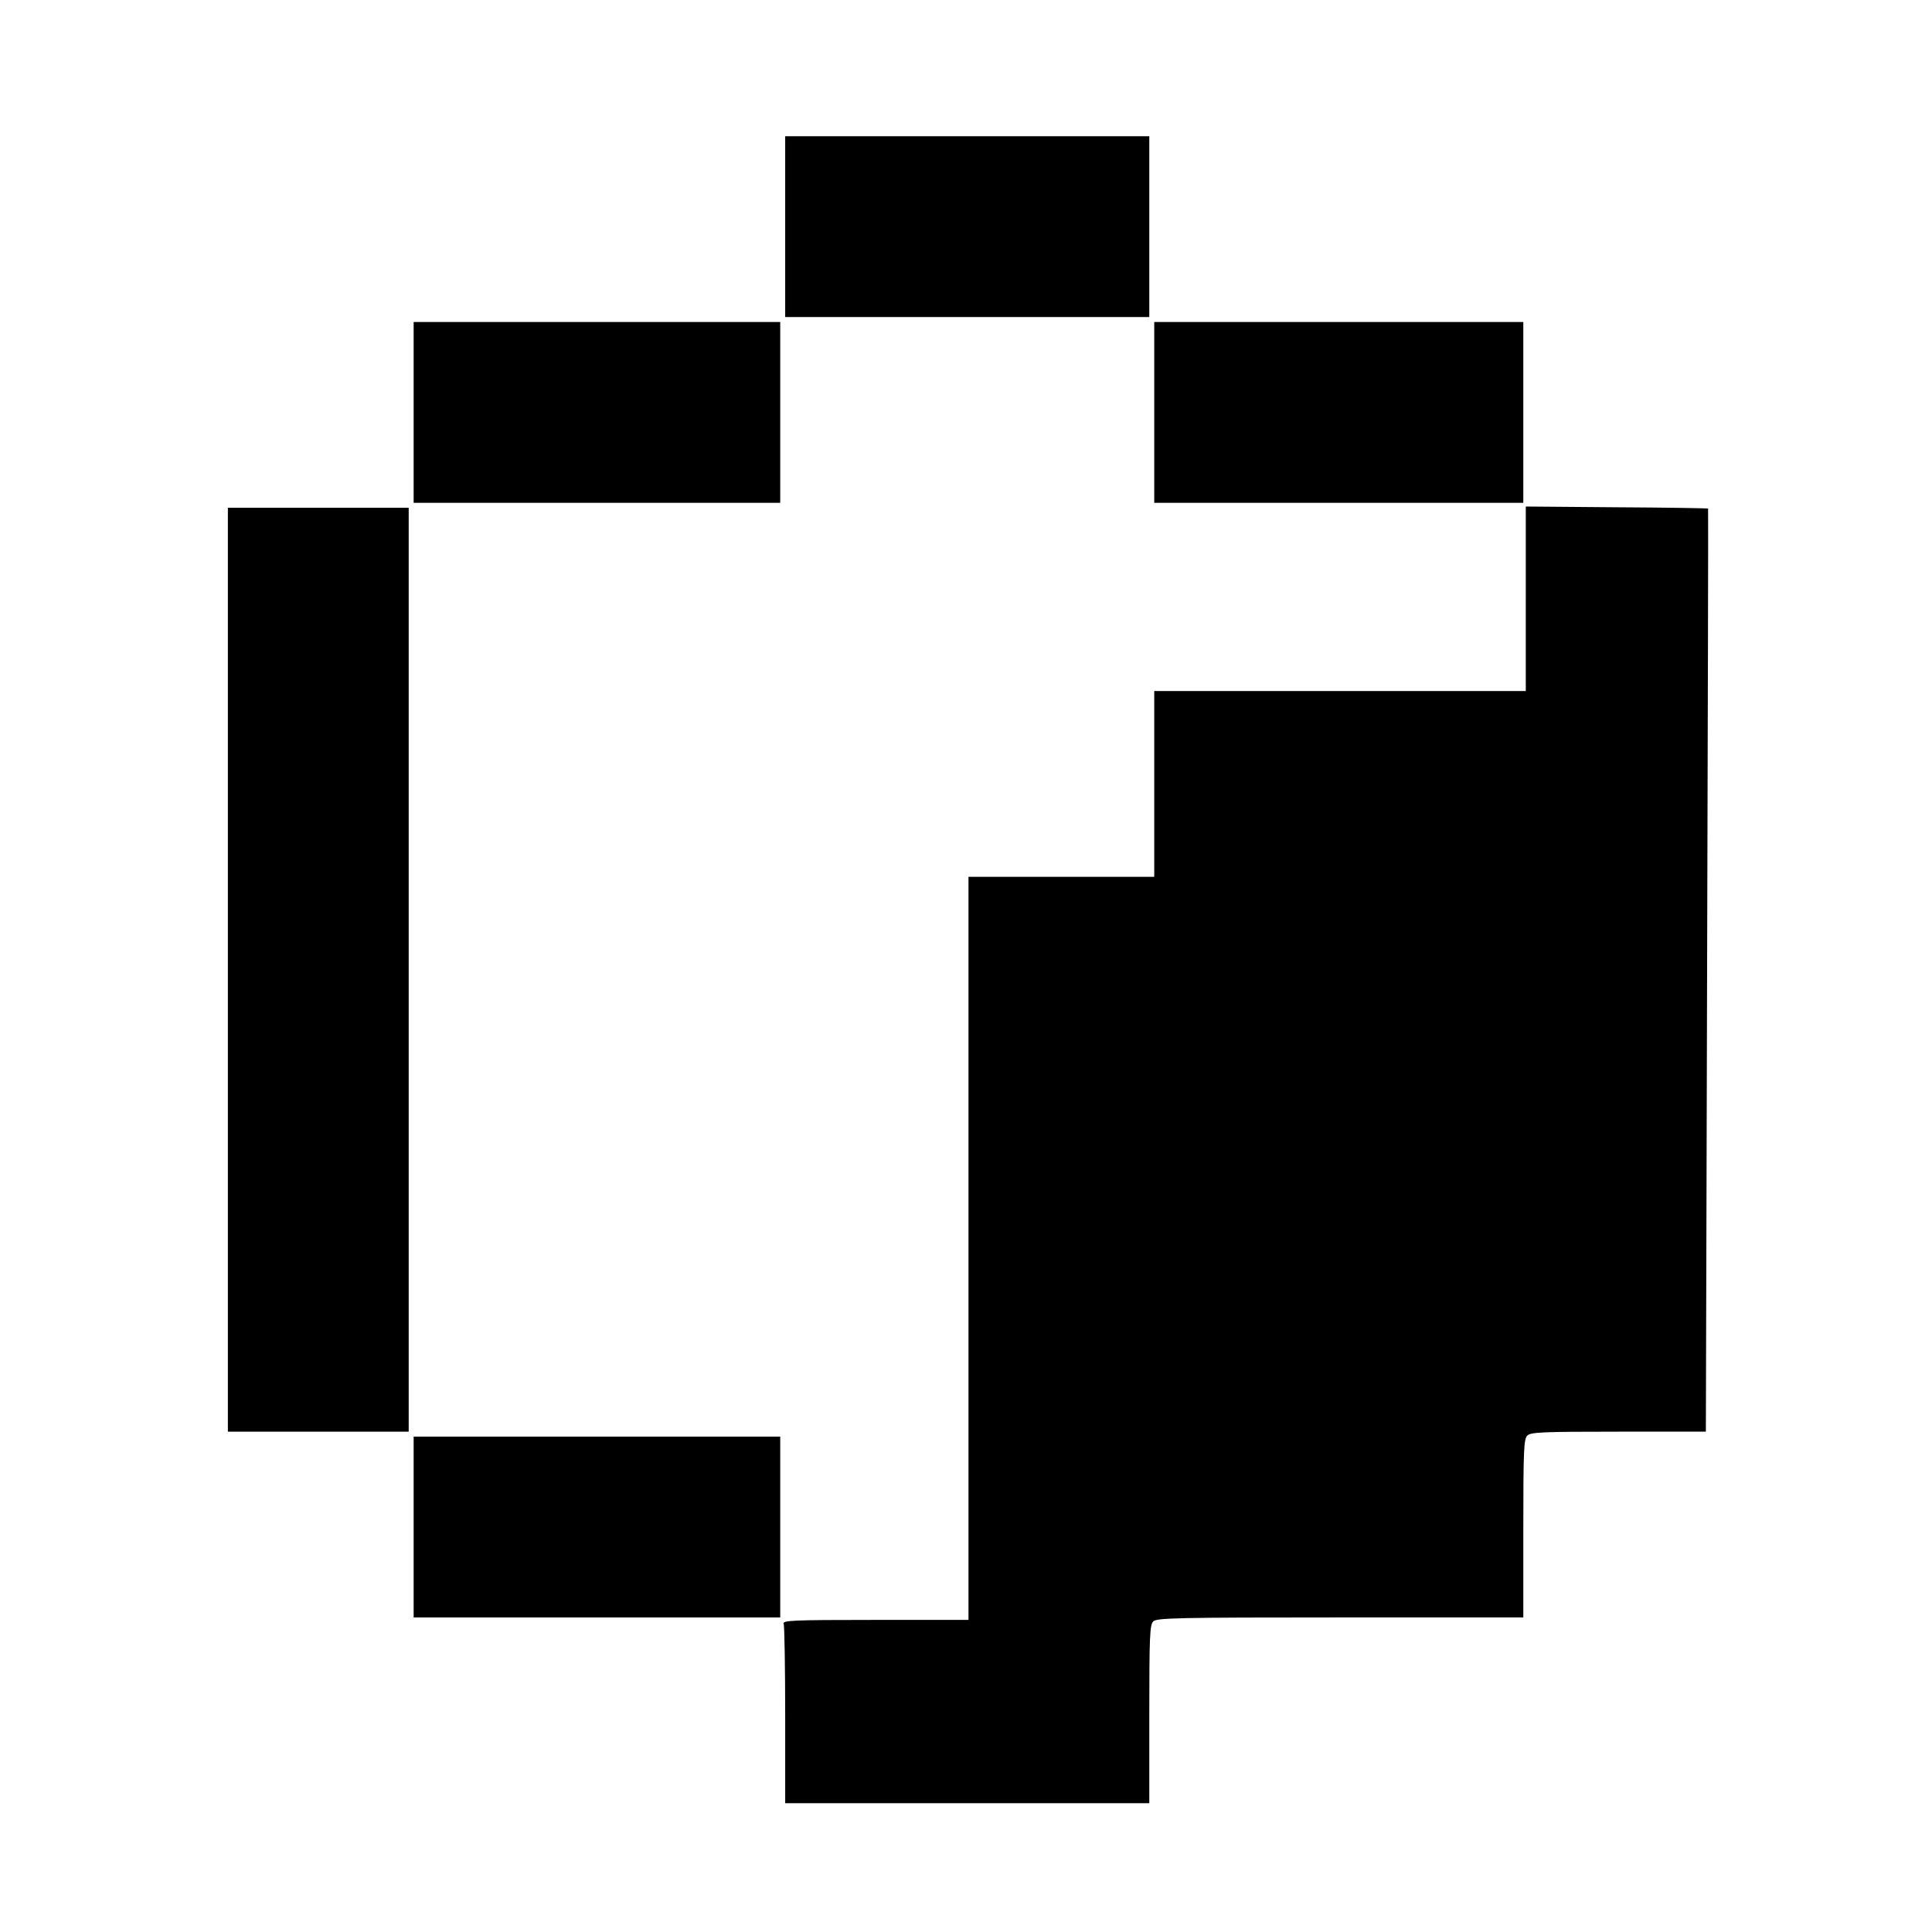
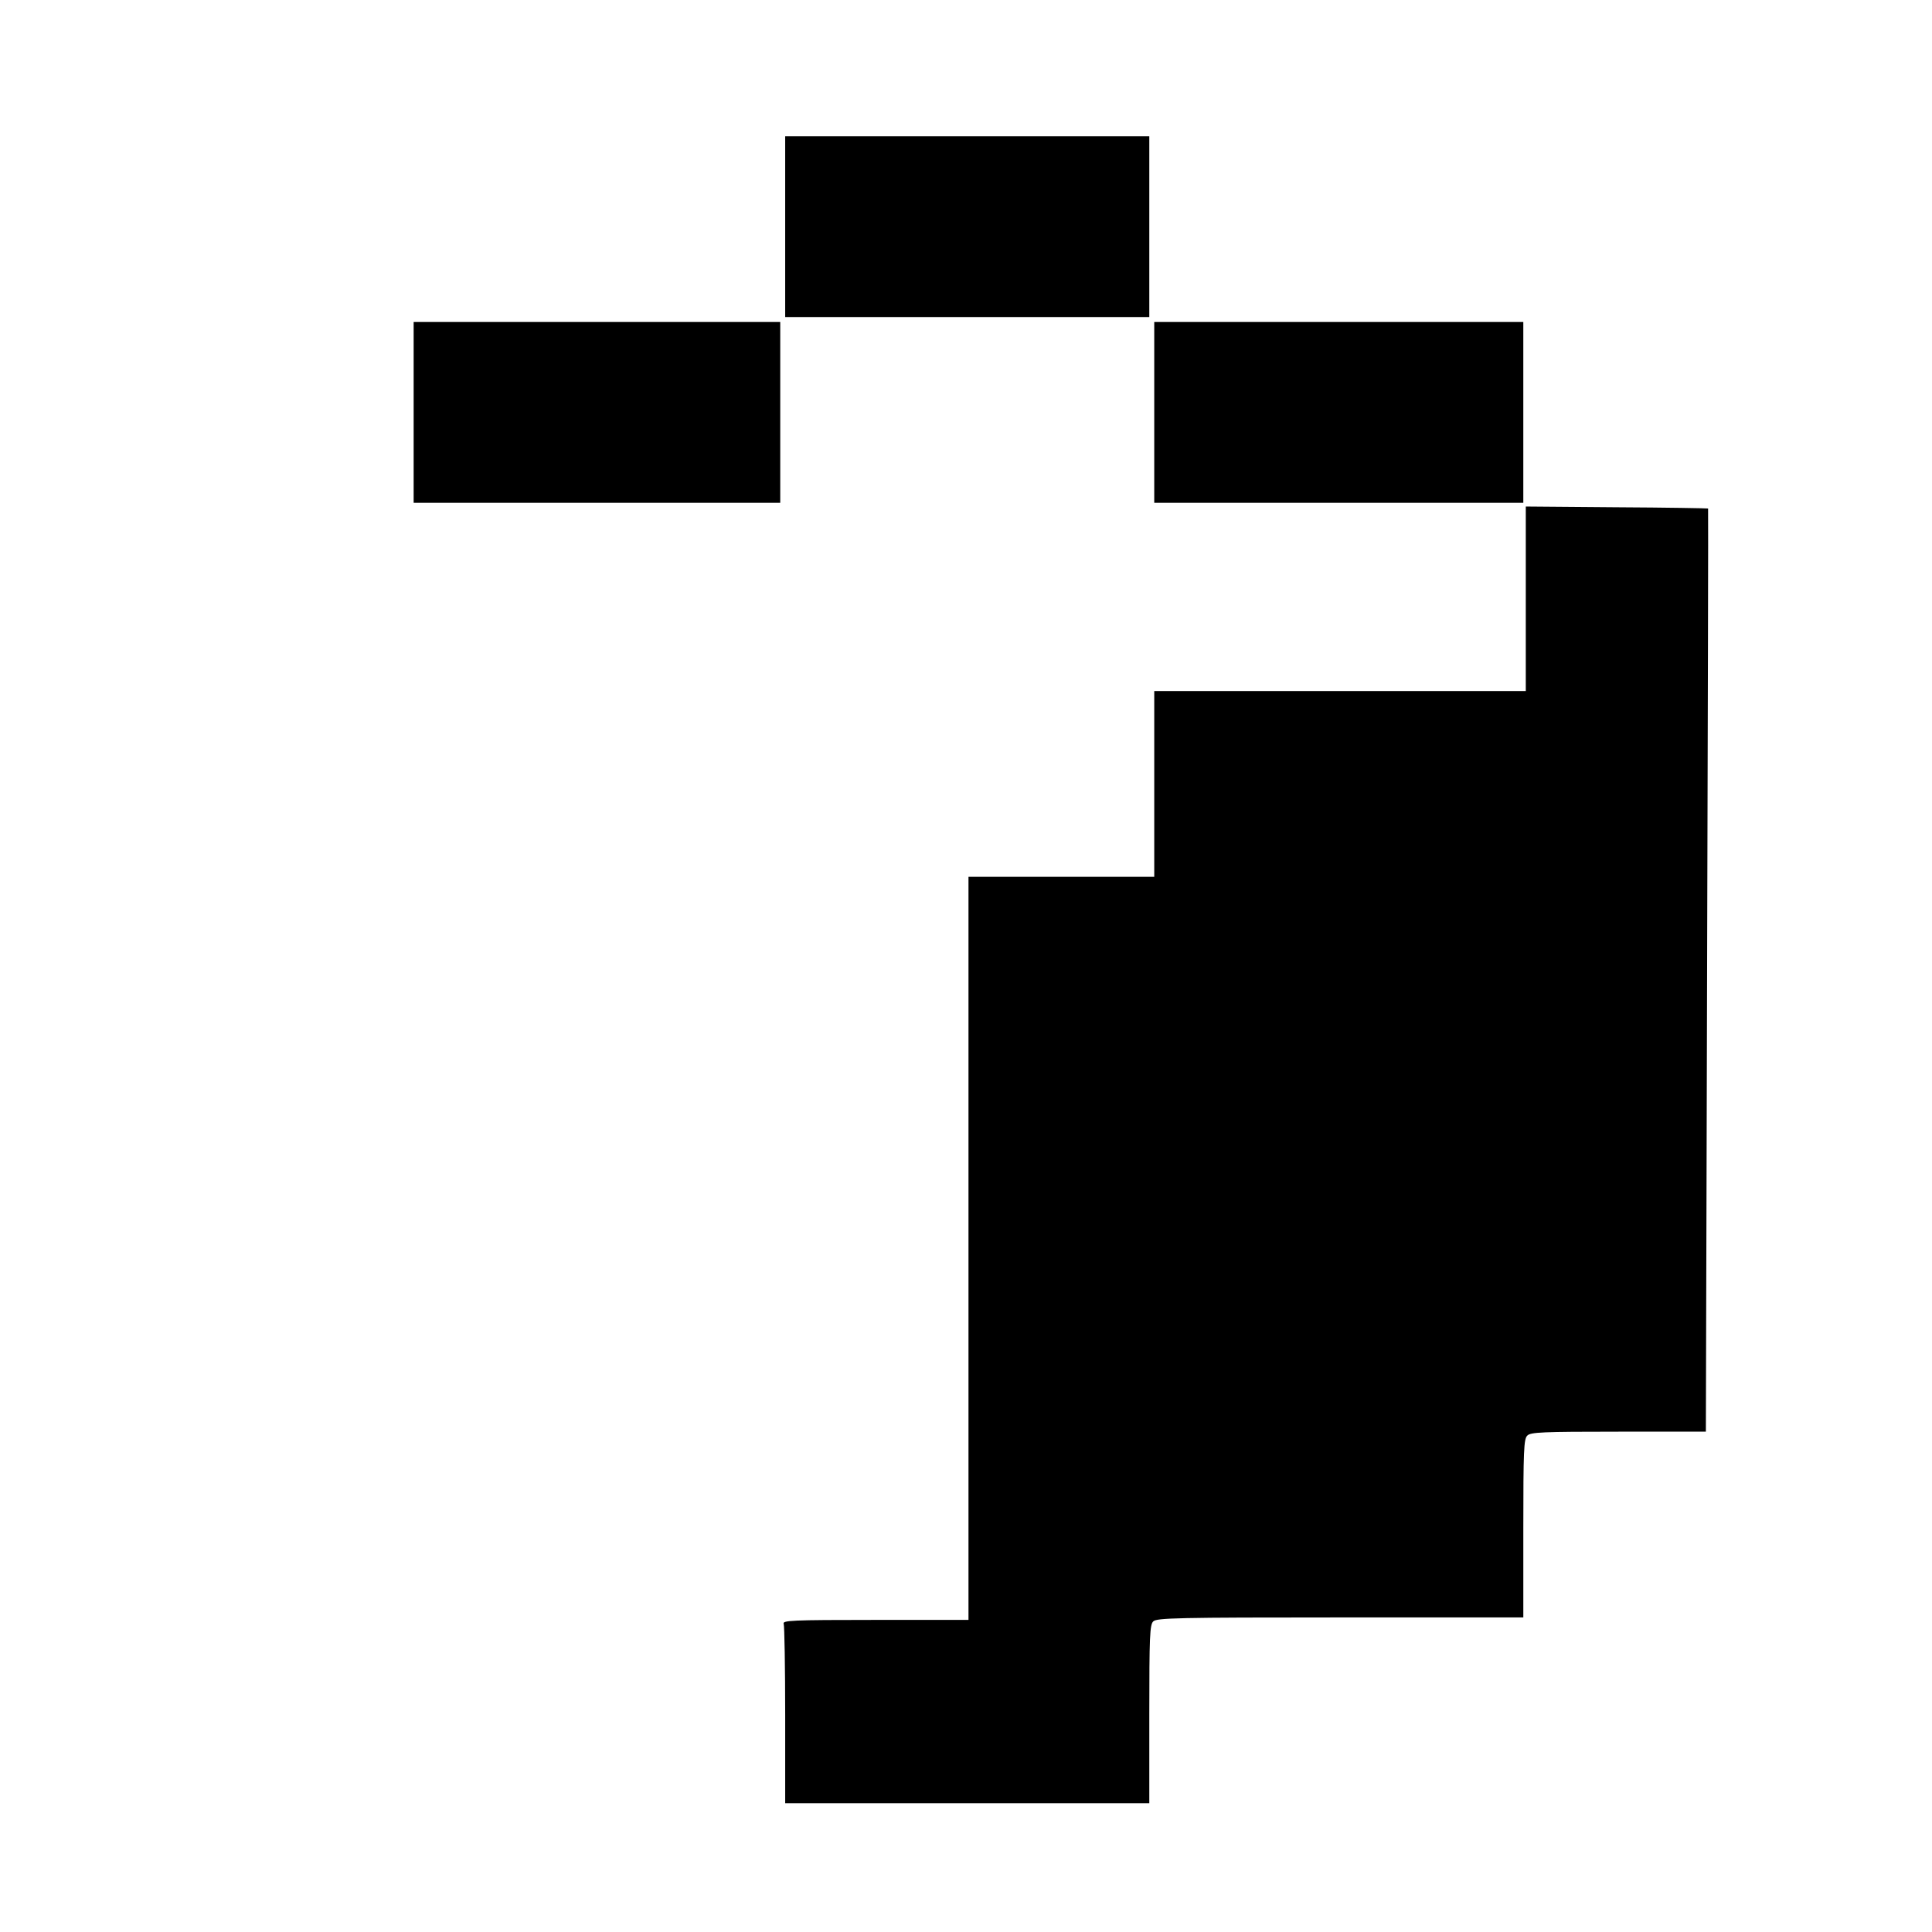
<svg xmlns="http://www.w3.org/2000/svg" version="1.0" width="780pt" height="780pt" viewBox="0 0 780 780" preserveAspectRatio="xMidYMid meet">
  <g transform="translate(0,780) scale(0.1,-0.1)" fill="#000000" stroke="none">
    <path d="M3170 6885 l0 -365 735 0 735 0 0 365 0 365 -735 0 -735 0 0 -365z" />
    <path d="M1670 6135 l0 -365 740 0 740 0 0 365 0 365 -740 0 -740 0 0 -365z" />
    <path d="M4660 6135 l0 -365 745 0 745 0 0 365 0 365 -745 0 -745 0 0 -365z" />
    <path d="M6160 5383 l0 -373 -750 0 -750 0 0 -375 0 -375 -375 0 -375 0 0 -1500 0 -1500 -376 0 c-339 0 -376 -2 -370 -16 3 -9 6 -175 6 -370 l0 -354 735 0 735 0 0 359 c0 314 2 362 16 375 14 14 96 16 755 16 l739 0 0 359 c0 314 2 362 16 375 13 14 61 16 368 16 l353 0 5 1863 c3 1024 5 1863 4 1864 -1 1 -167 4 -369 5 l-367 3 0 -372z" />
-     <path d="M920 3885 l0 -1865 365 0 365 0 0 1865 0 1865 -365 0 -365 0 0 -1865z" />
-     <path d="M1670 1635 l0 -365 740 0 740 0 0 365 0 365 -740 0 -740 0 0 -365z" />
+     <path d="M1670 1635 z" />
  </g>
</svg>